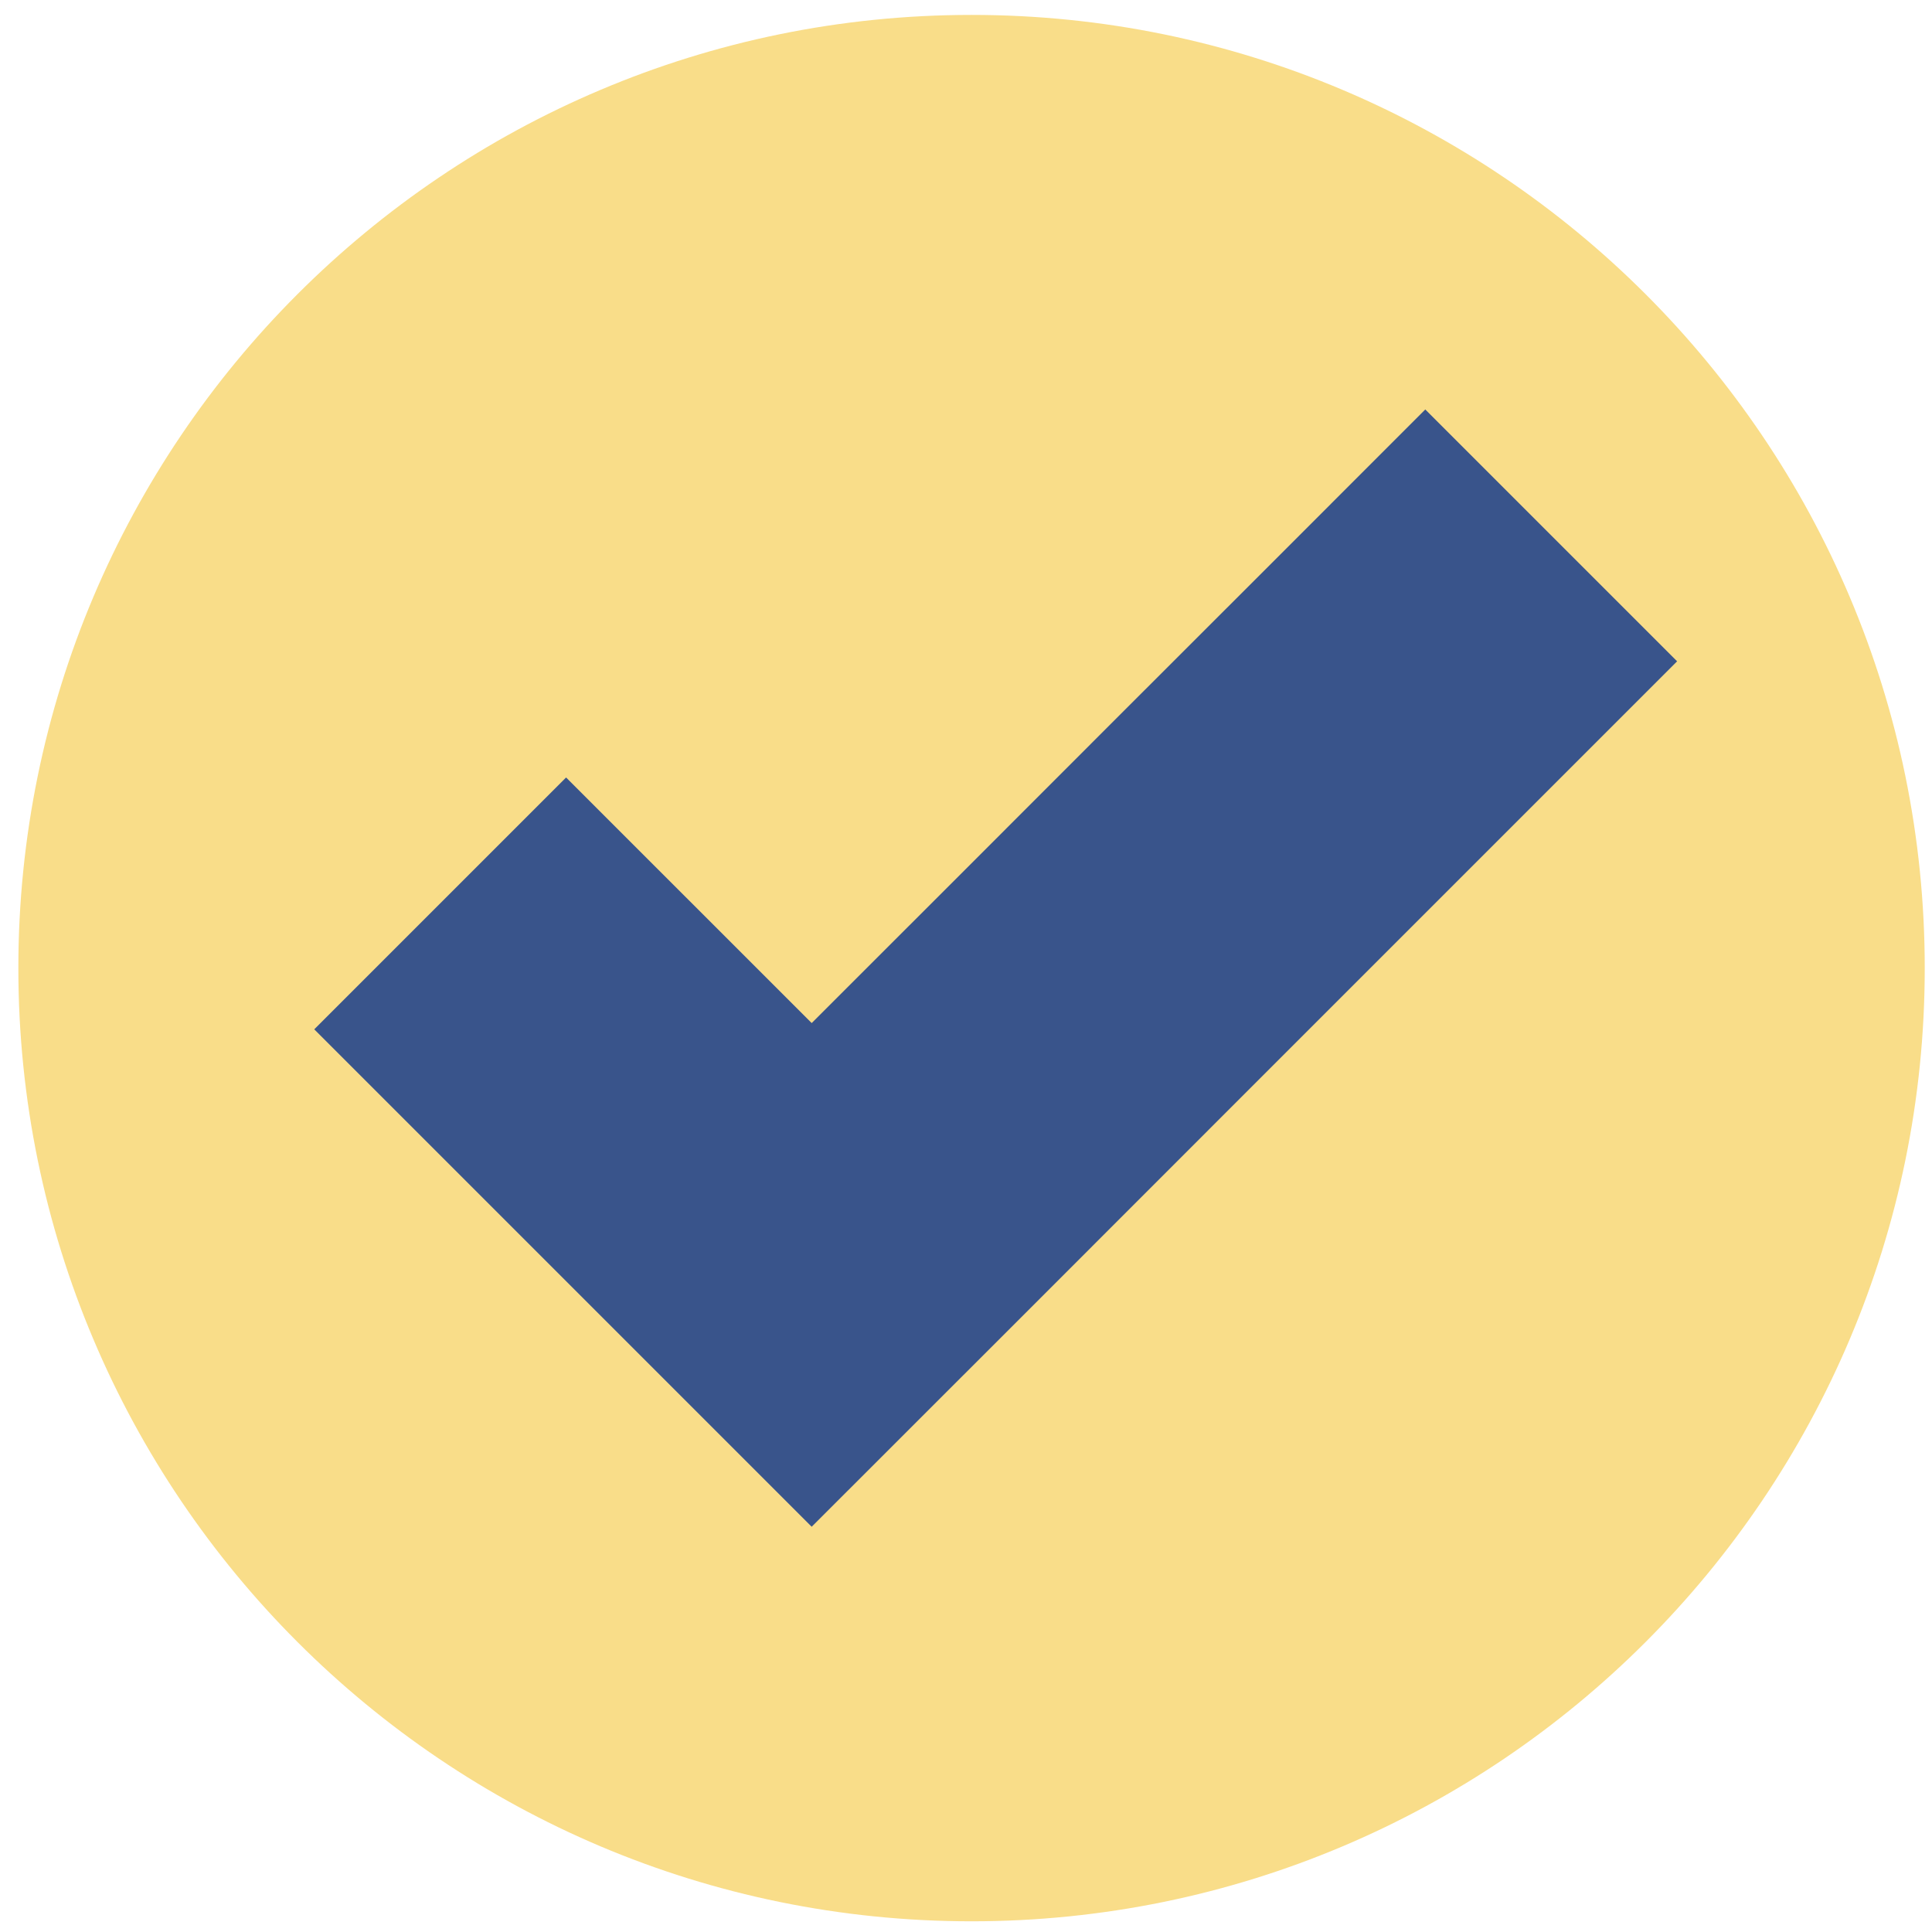
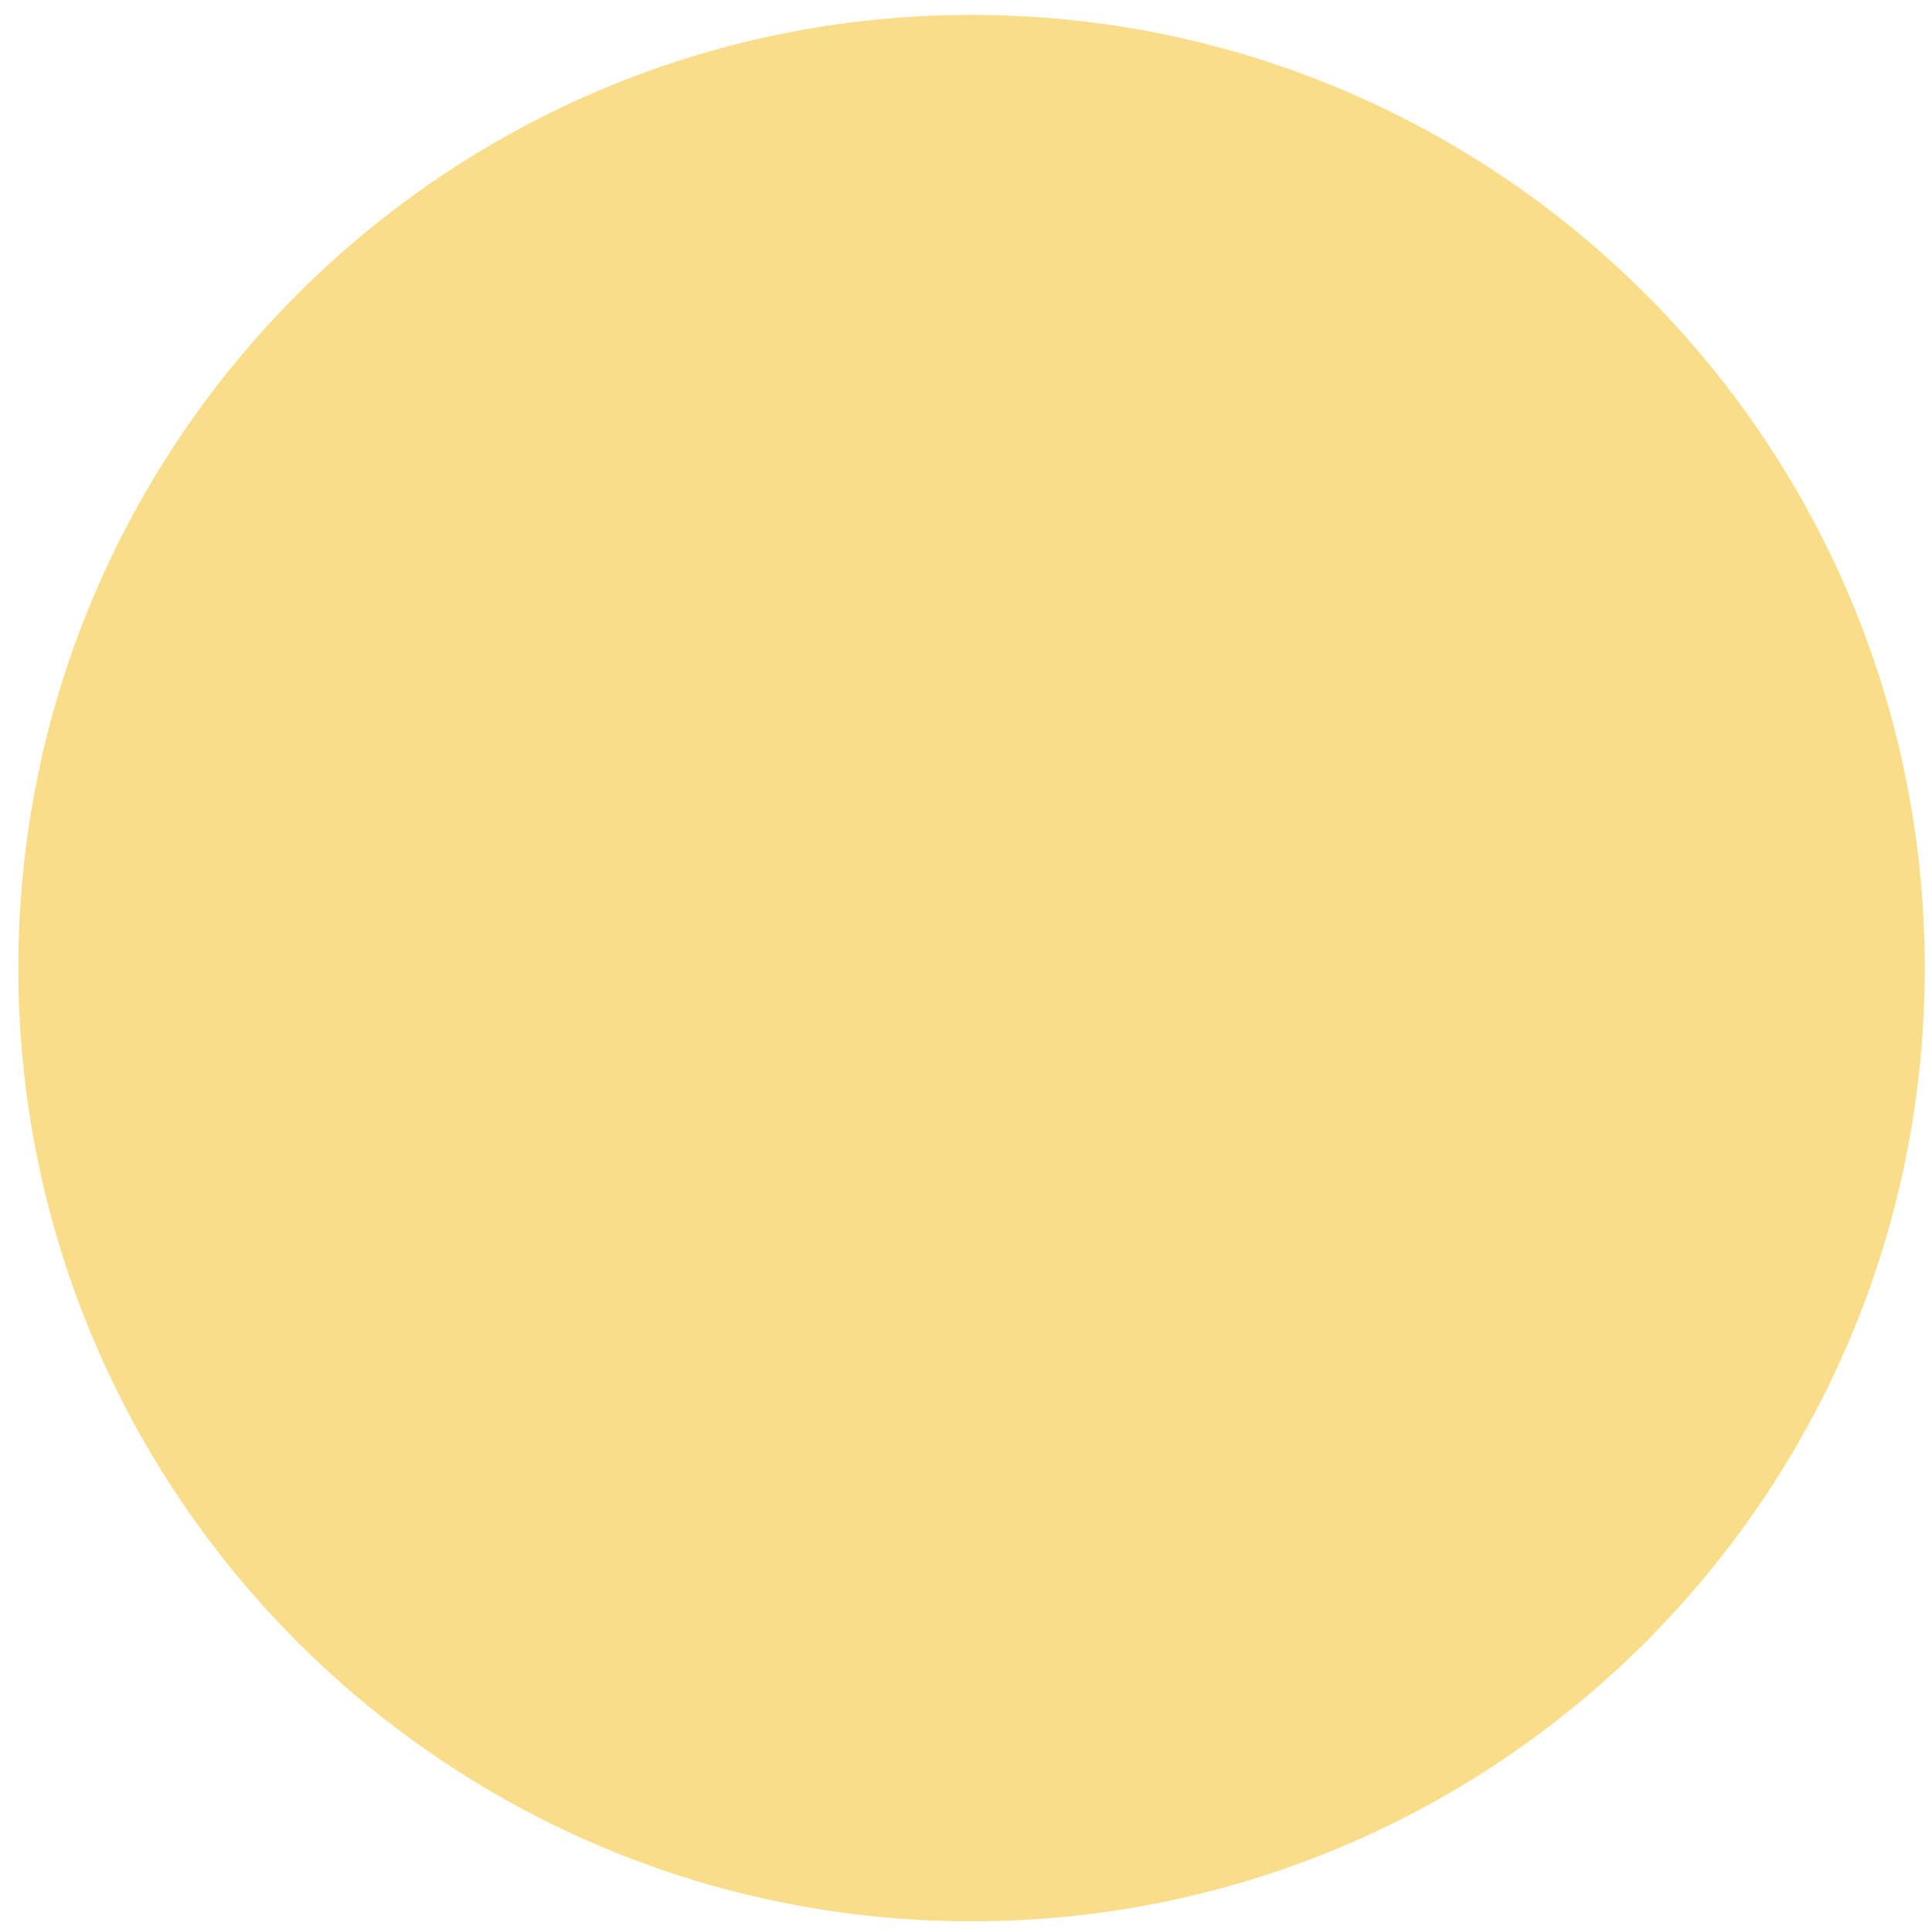
<svg xmlns="http://www.w3.org/2000/svg" width="82" height="82" viewBox="0 0 82 82" fill="none">
  <path d="M81.692 41.089C81.692 46.676 80.559 51.996 78.511 56.835C76.463 61.675 73.503 66.034 69.842 69.695C66.181 73.357 61.822 76.32 56.982 78.365C52.142 80.413 46.819 81.546 41.236 81.546C35.653 81.546 30.329 80.413 25.489 78.365C20.65 76.317 16.291 73.357 12.629 69.695C8.968 66.034 6.005 61.675 3.96 56.835C1.912 51.996 0.779 46.672 0.779 41.089C0.779 35.506 1.912 30.183 3.96 25.343C6.008 20.503 8.968 16.144 12.629 12.483C16.291 8.822 20.65 5.858 25.489 3.814C30.326 1.766 35.649 0.633 41.236 0.633C46.822 0.633 52.142 1.766 56.982 3.814C61.822 5.862 66.181 8.822 69.842 12.483C73.503 16.144 76.467 20.503 78.511 25.343C80.559 30.183 81.692 35.506 81.692 41.089V41.089Z" fill="#F9DD89" />
-   <path d="M60.493 17.379L53.984 23.891L47.471 30.4L40.962 36.913L34.45 43.422L31.844 40.816L29.238 38.21L26.633 35.605L24.027 32.999L21.355 35.671L18.683 38.343L16.01 41.016L13.338 43.688L18.616 48.966L23.894 54.244L29.172 59.522L34.45 64.8L43.635 55.619L52.816 46.434L61.997 37.253L71.182 28.068L68.51 25.396L65.837 22.724L63.165 20.051L60.493 17.379Z" fill="#39548B" />
</svg>